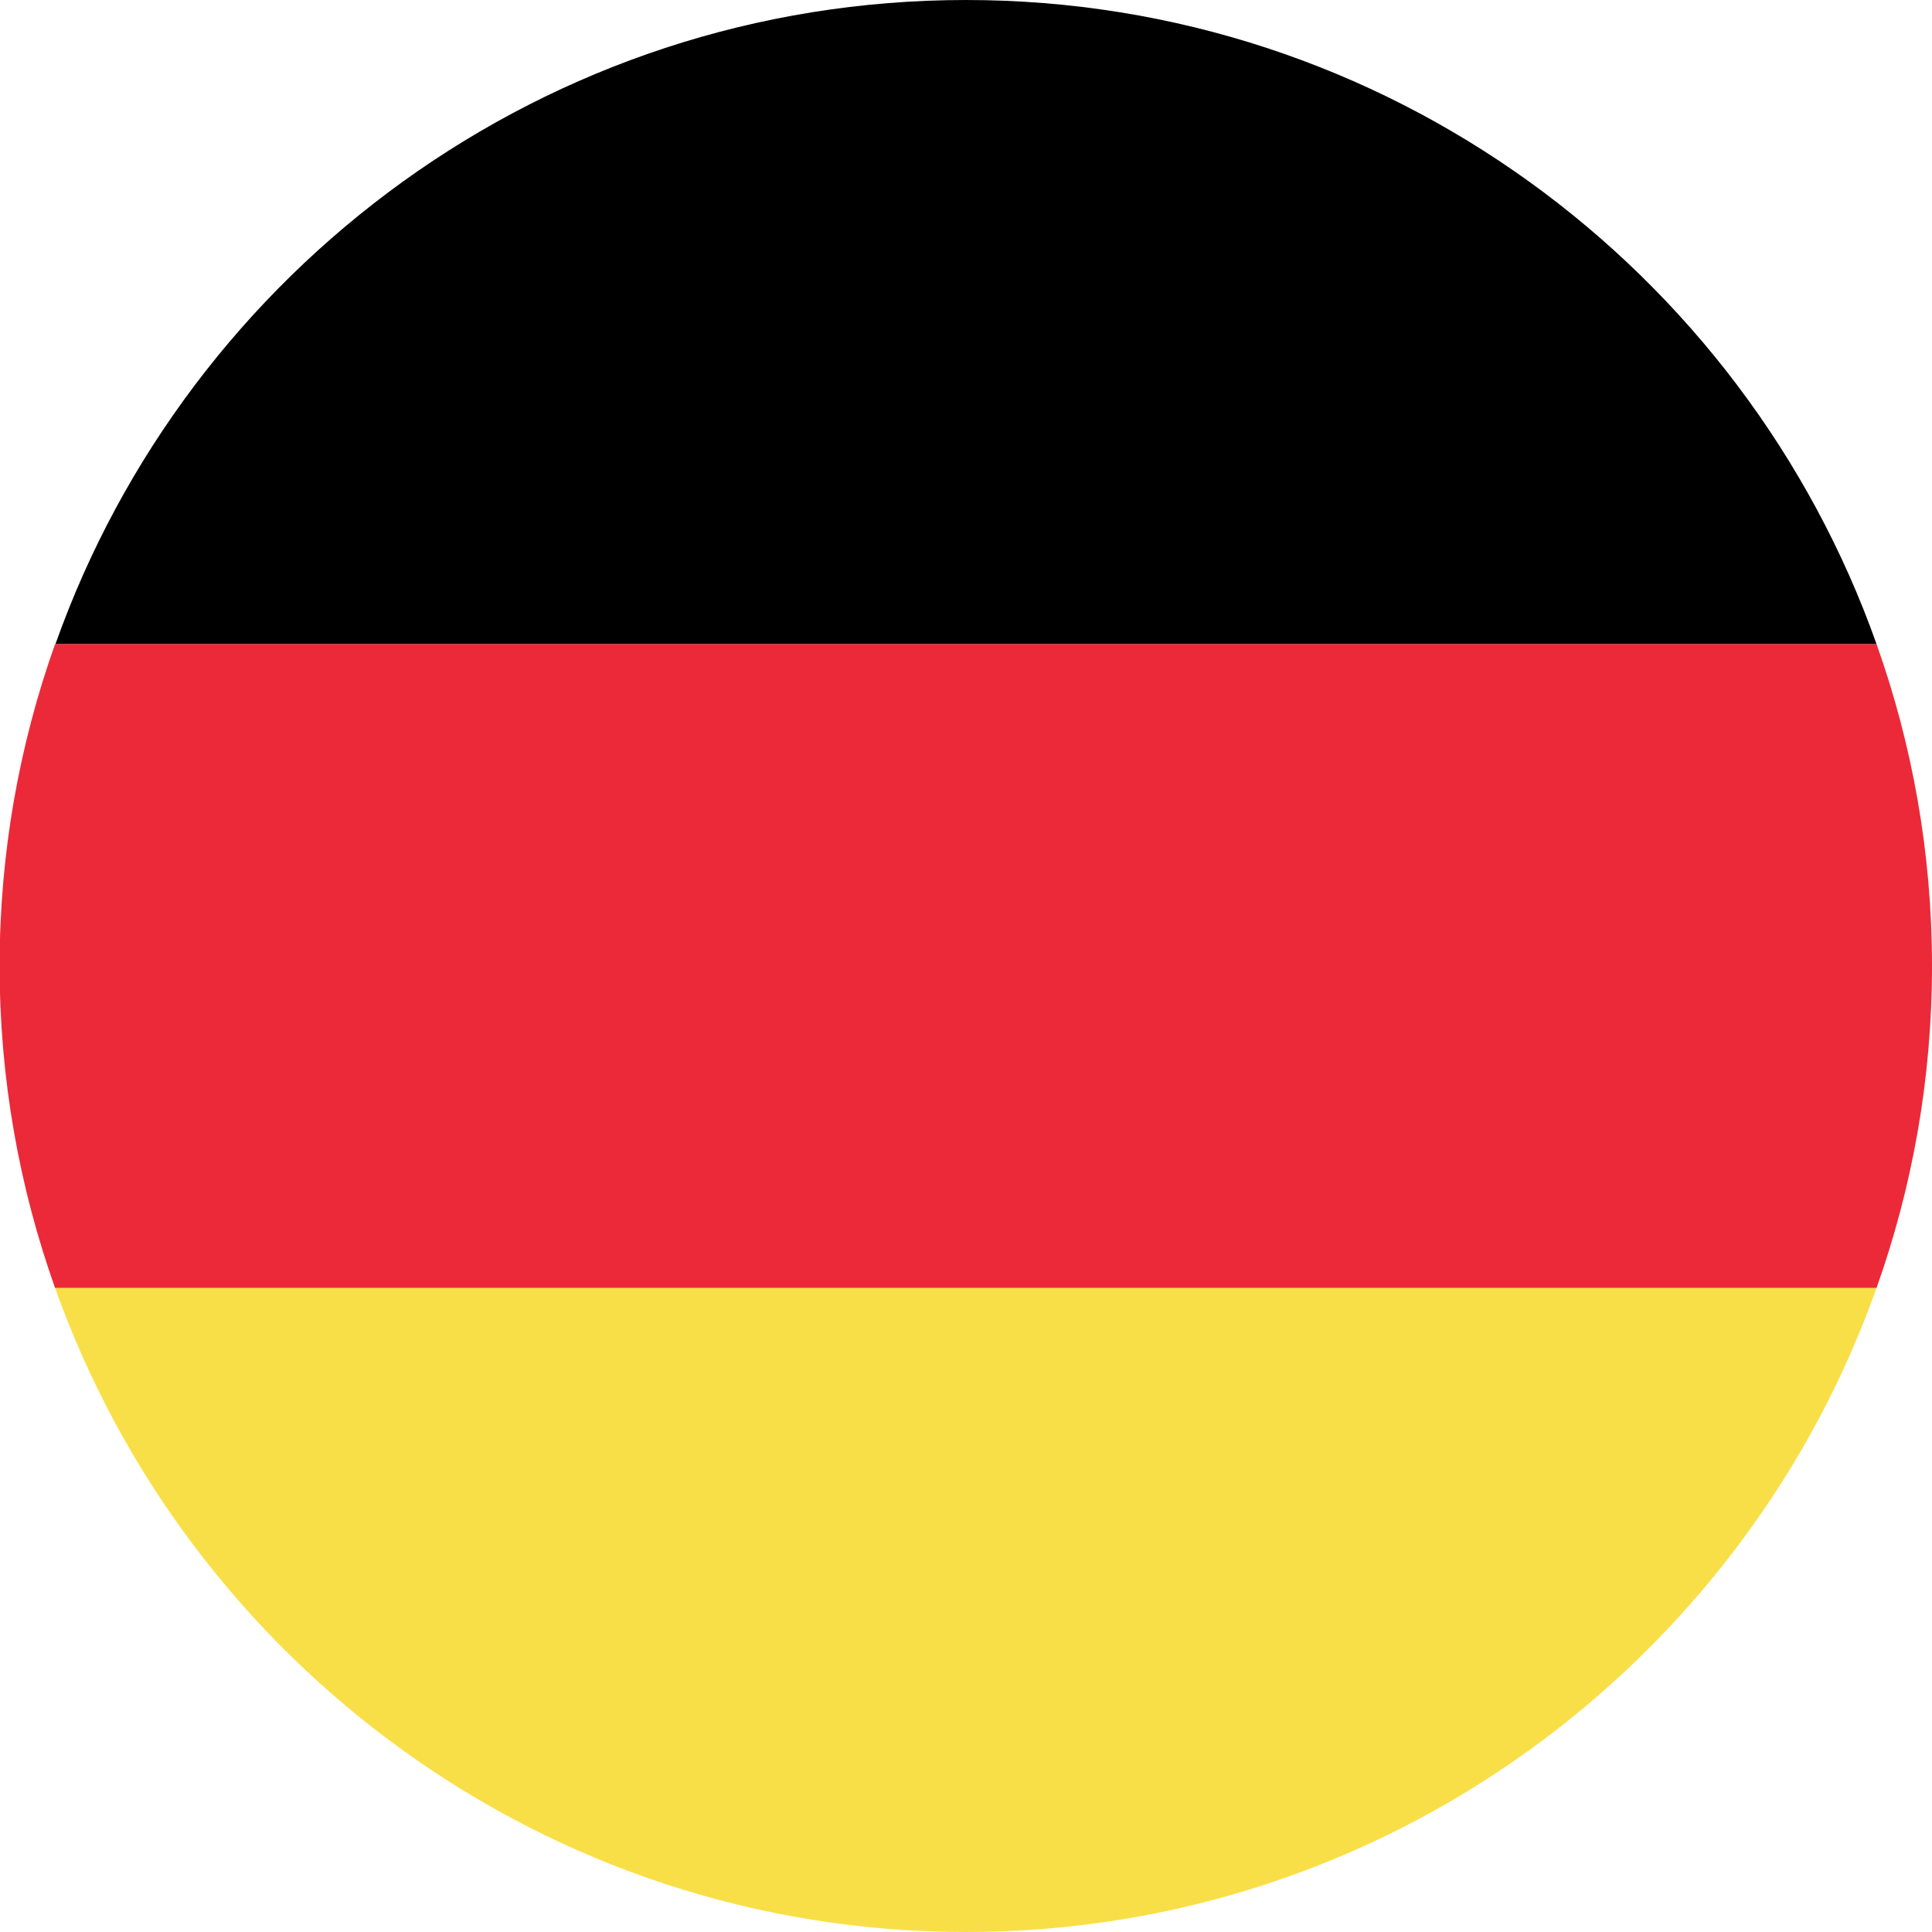
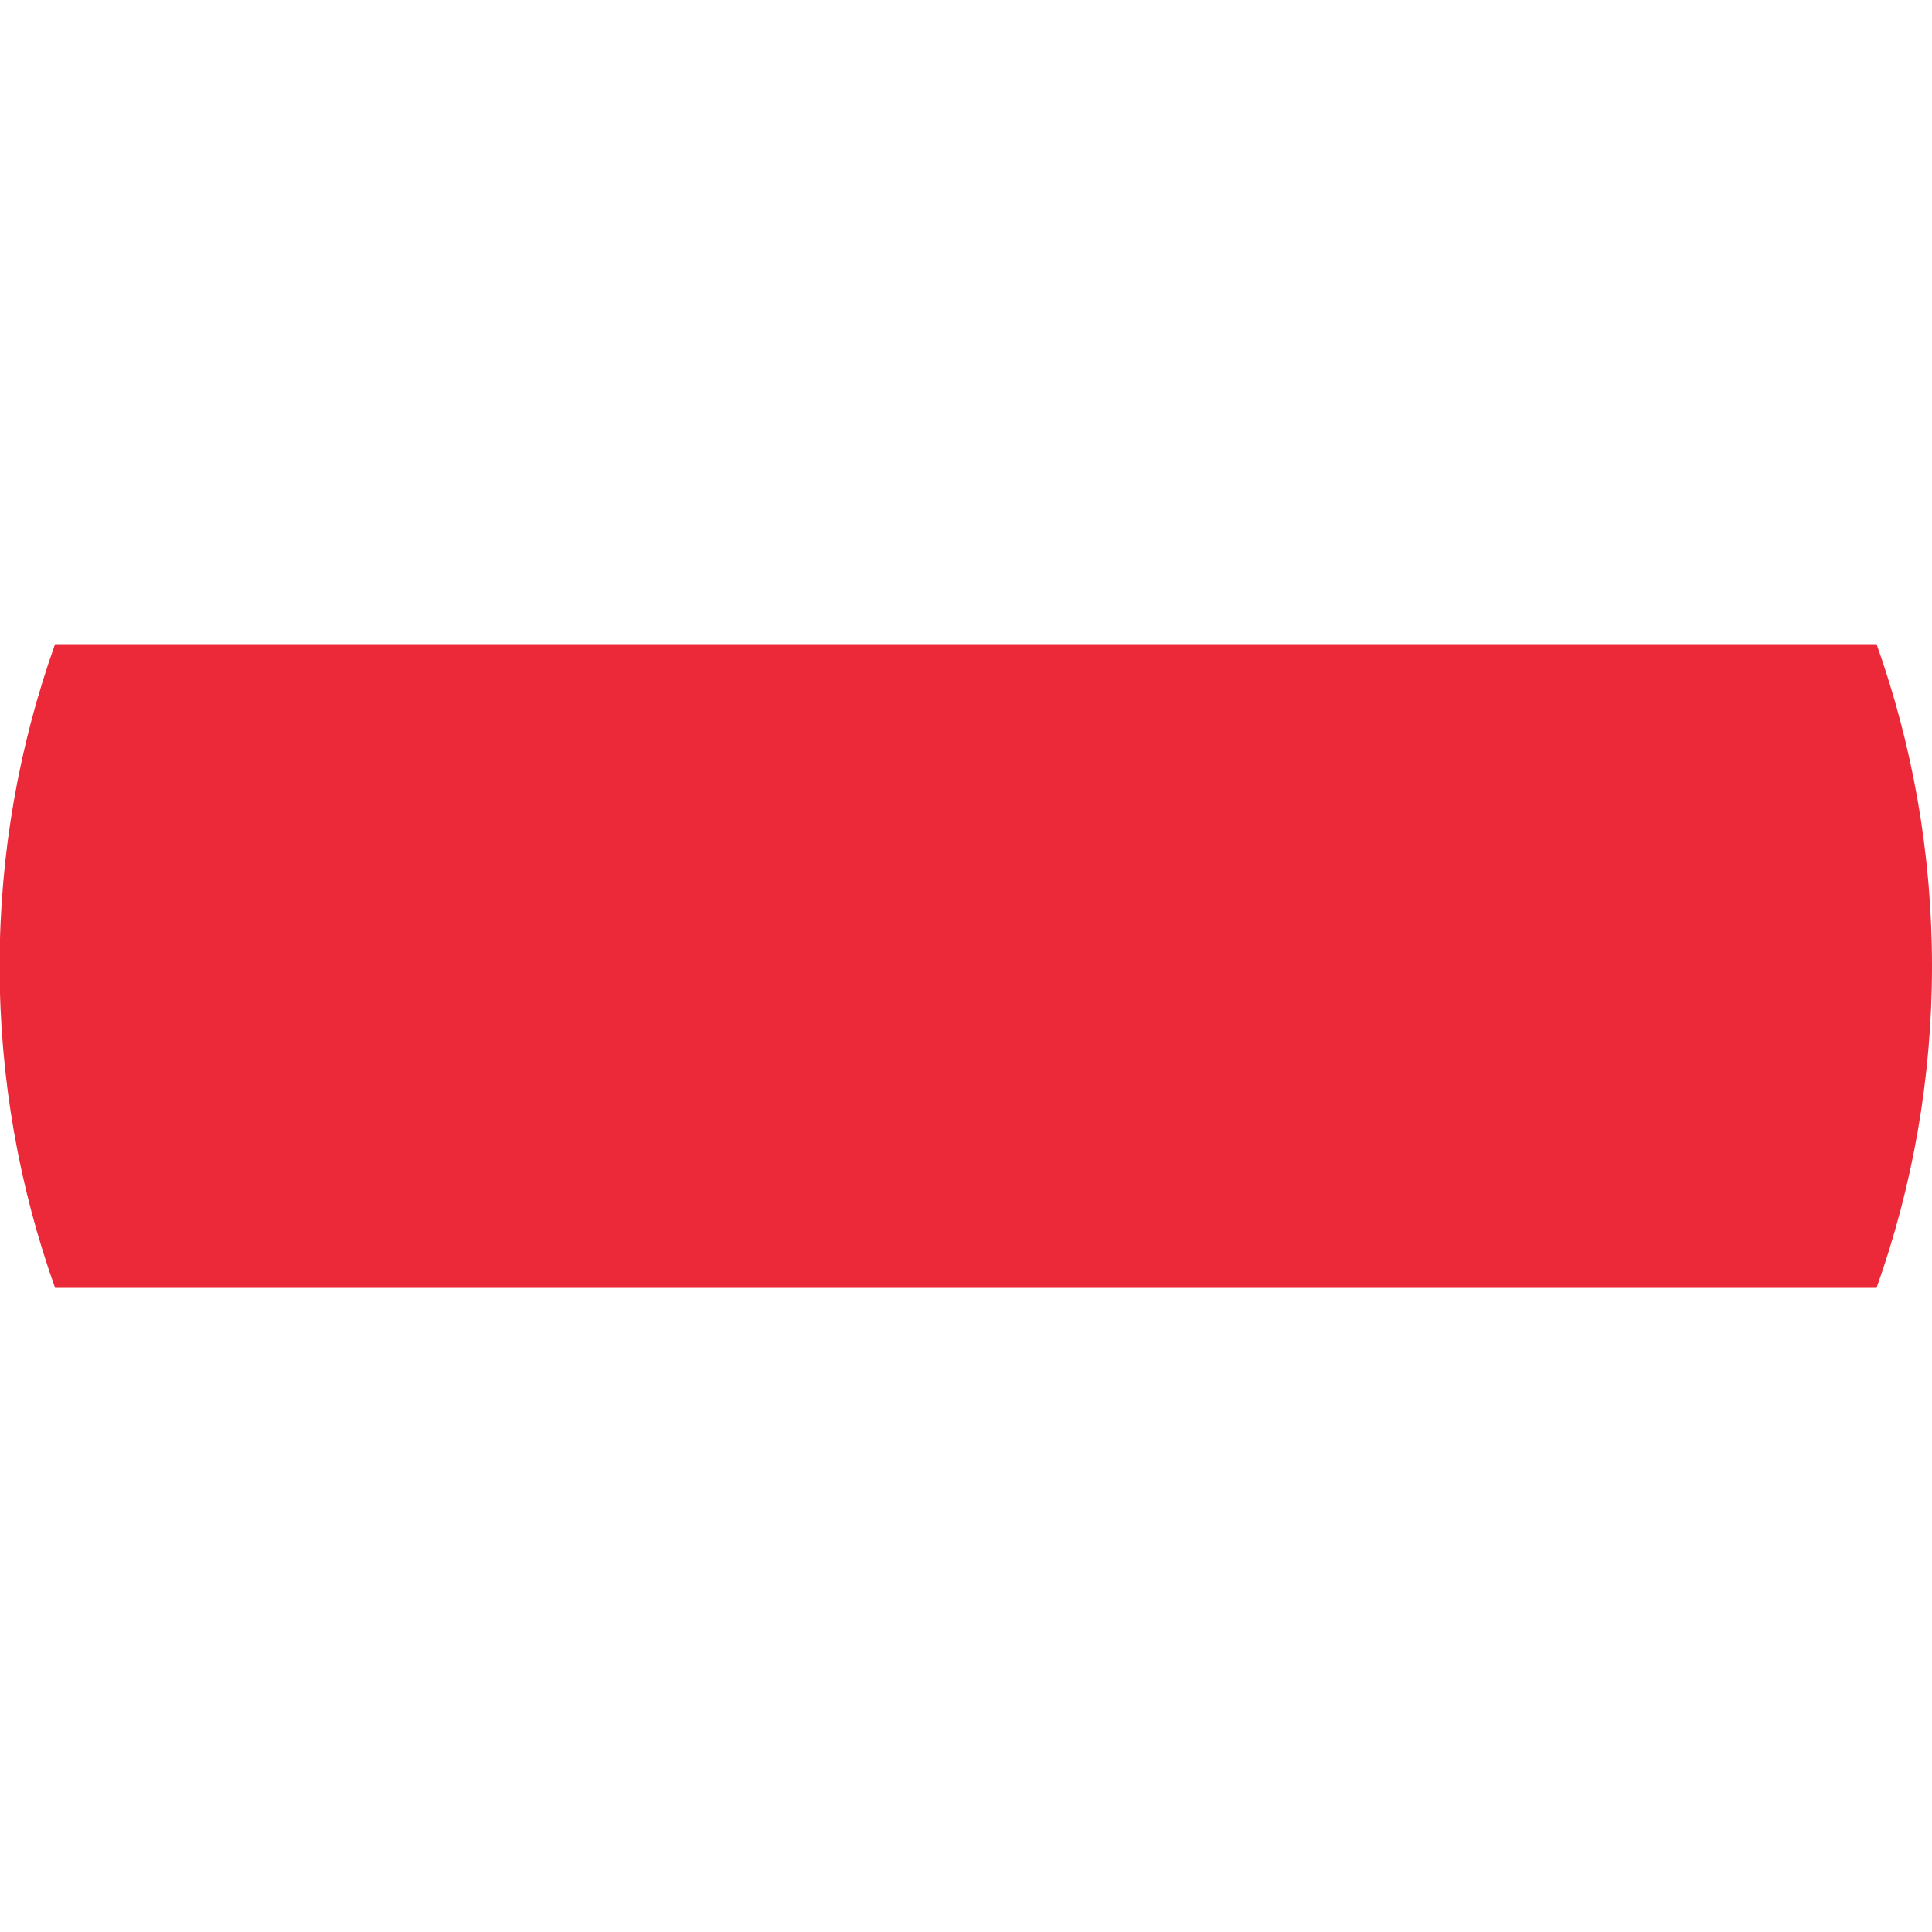
<svg xmlns="http://www.w3.org/2000/svg" width="20" height="20" viewBox="0 0 20 20" fill="none">
-   <path d="M10 -4.12014e-07C5.656 -6.01888e-07 1.949 2.785 0.574 6.668L19.426 6.668C18.051 2.785 14.344 -2.22143e-07 10 -4.12014e-07Z" fill="black" />
-   <path d="M10 20C14.344 20 18.051 17.211 19.426 13.332L0.57 13.332C1.949 17.211 5.656 20 10 20Z" fill="#F9DF47" />
  <path d="M20 10C20 8.832 19.797 7.711 19.426 6.668L0.57 6.668C0.199 7.711 -0.004 8.832 -0.004 10C-0.004 11.168 0.199 12.289 0.57 13.332L19.426 13.332C19.797 12.289 20 11.168 20 10Z" fill="#EC2938" />
</svg>